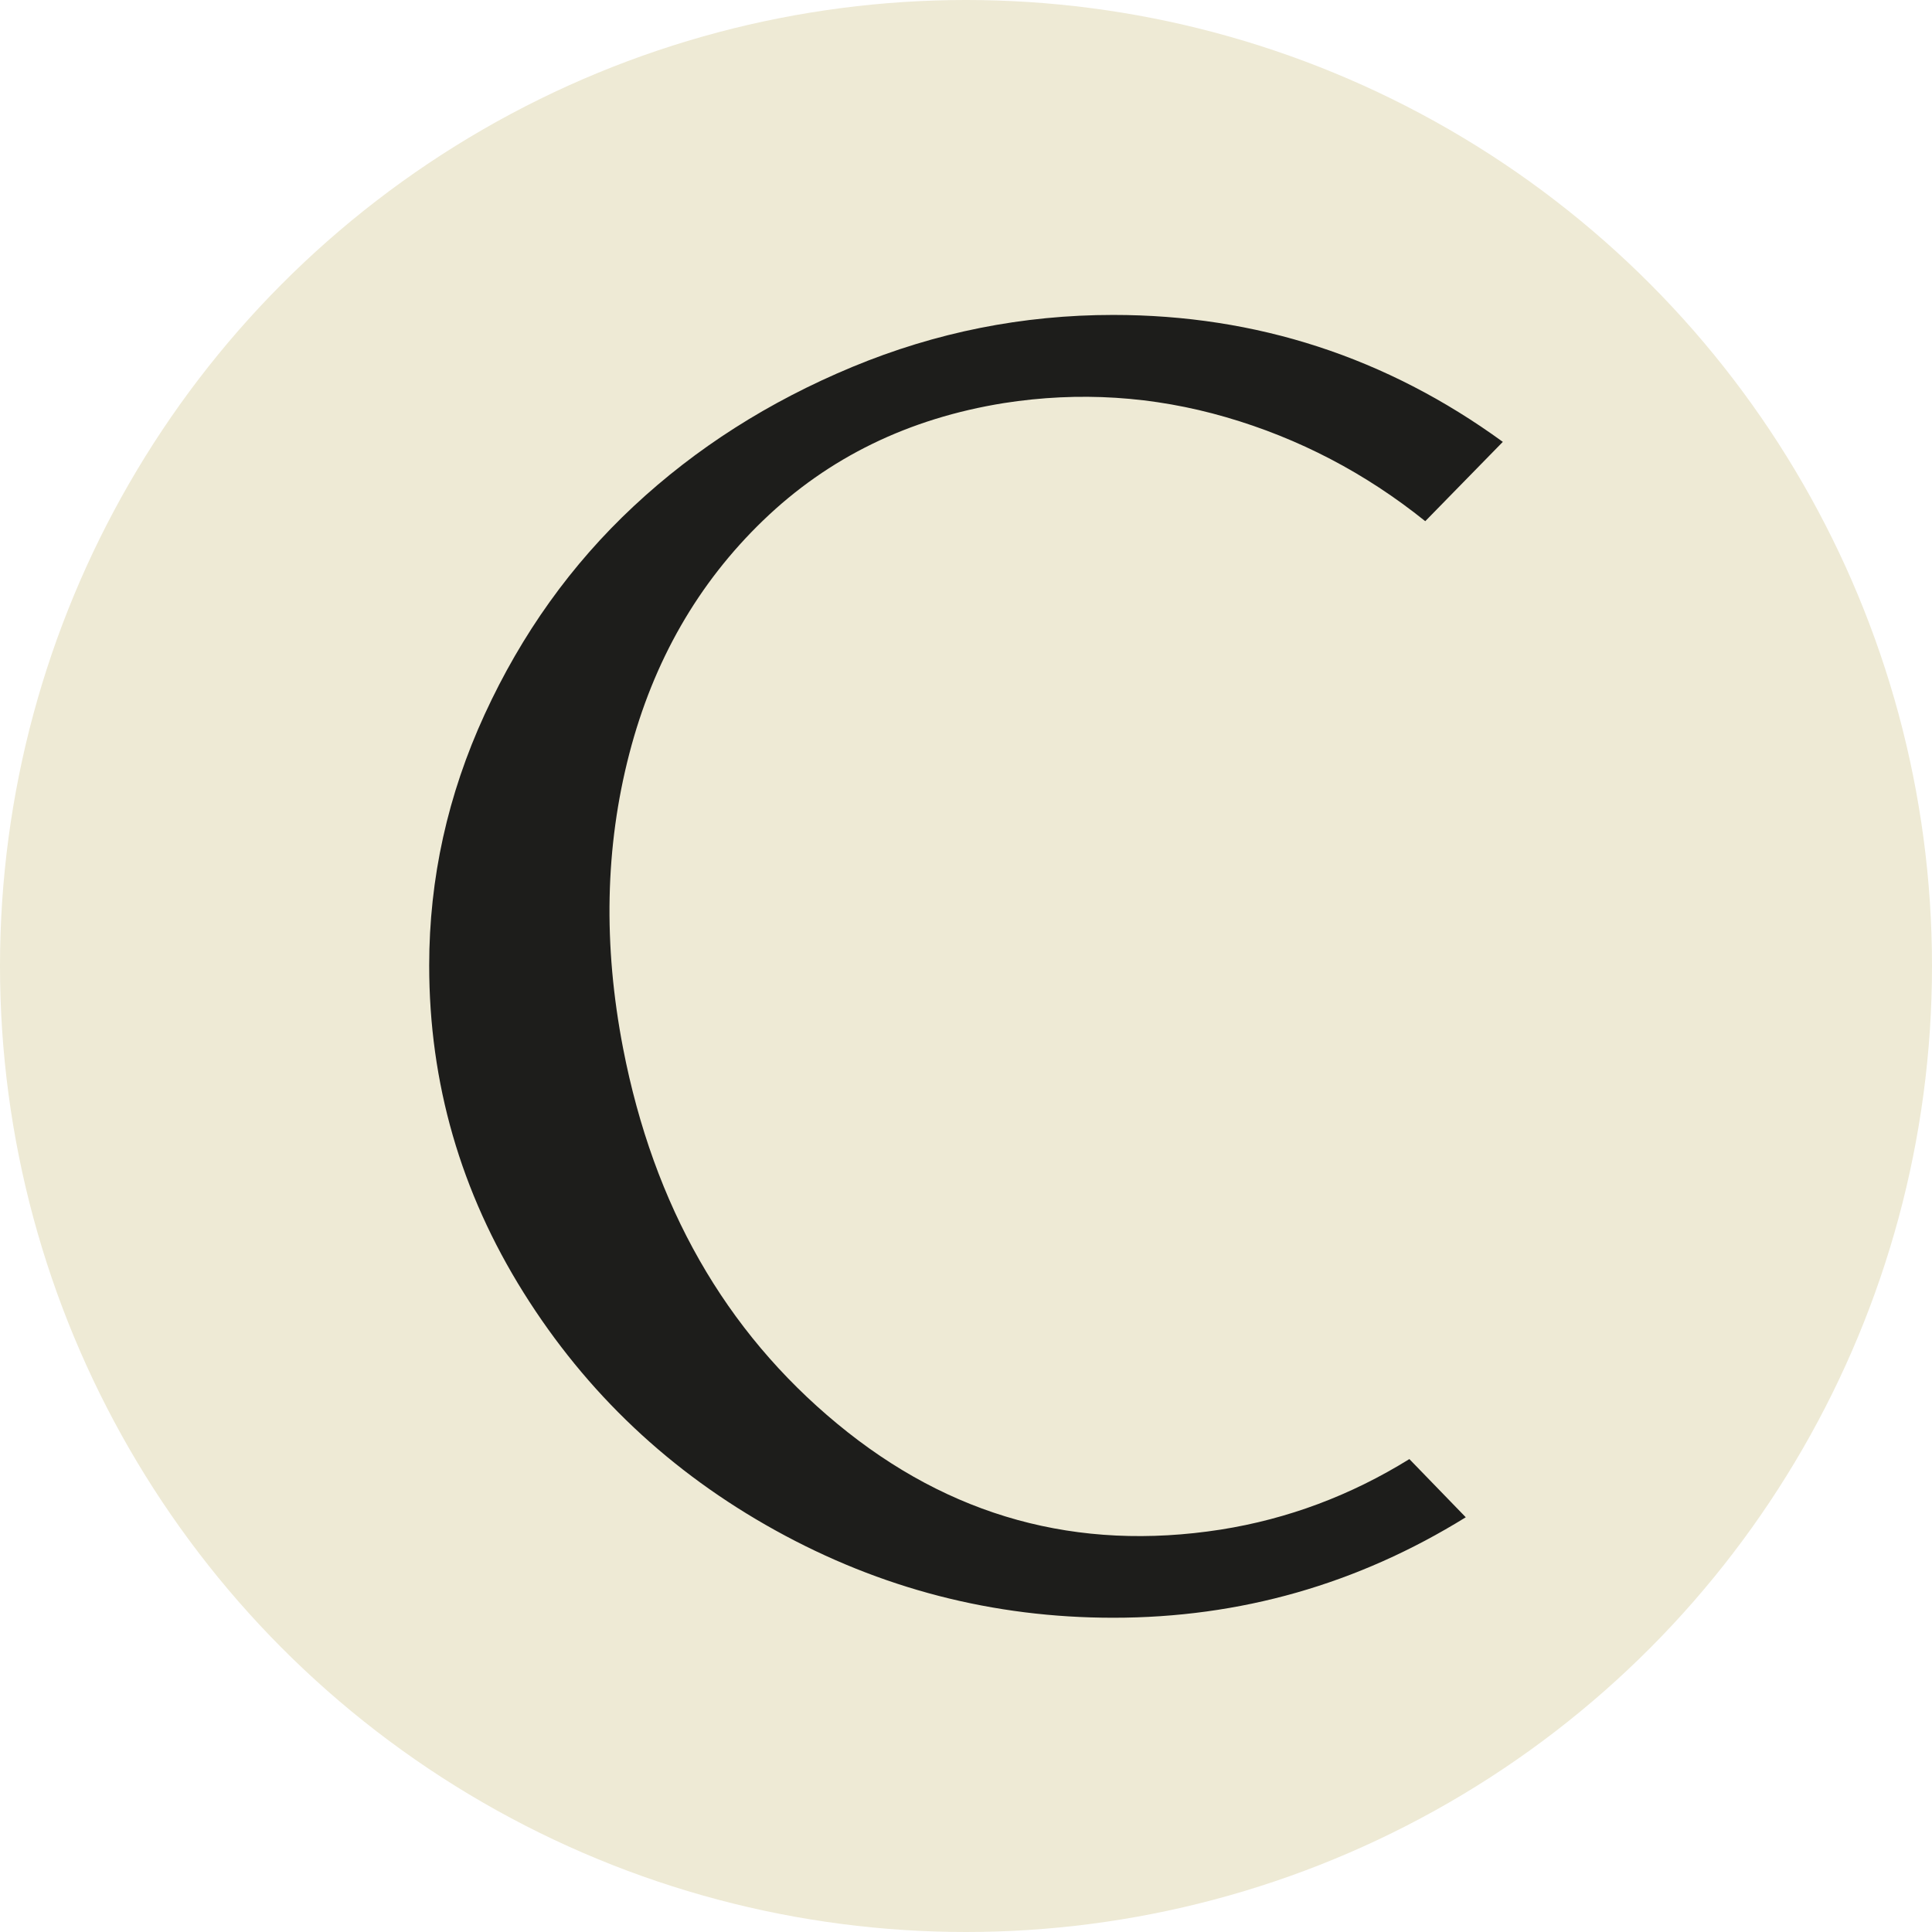
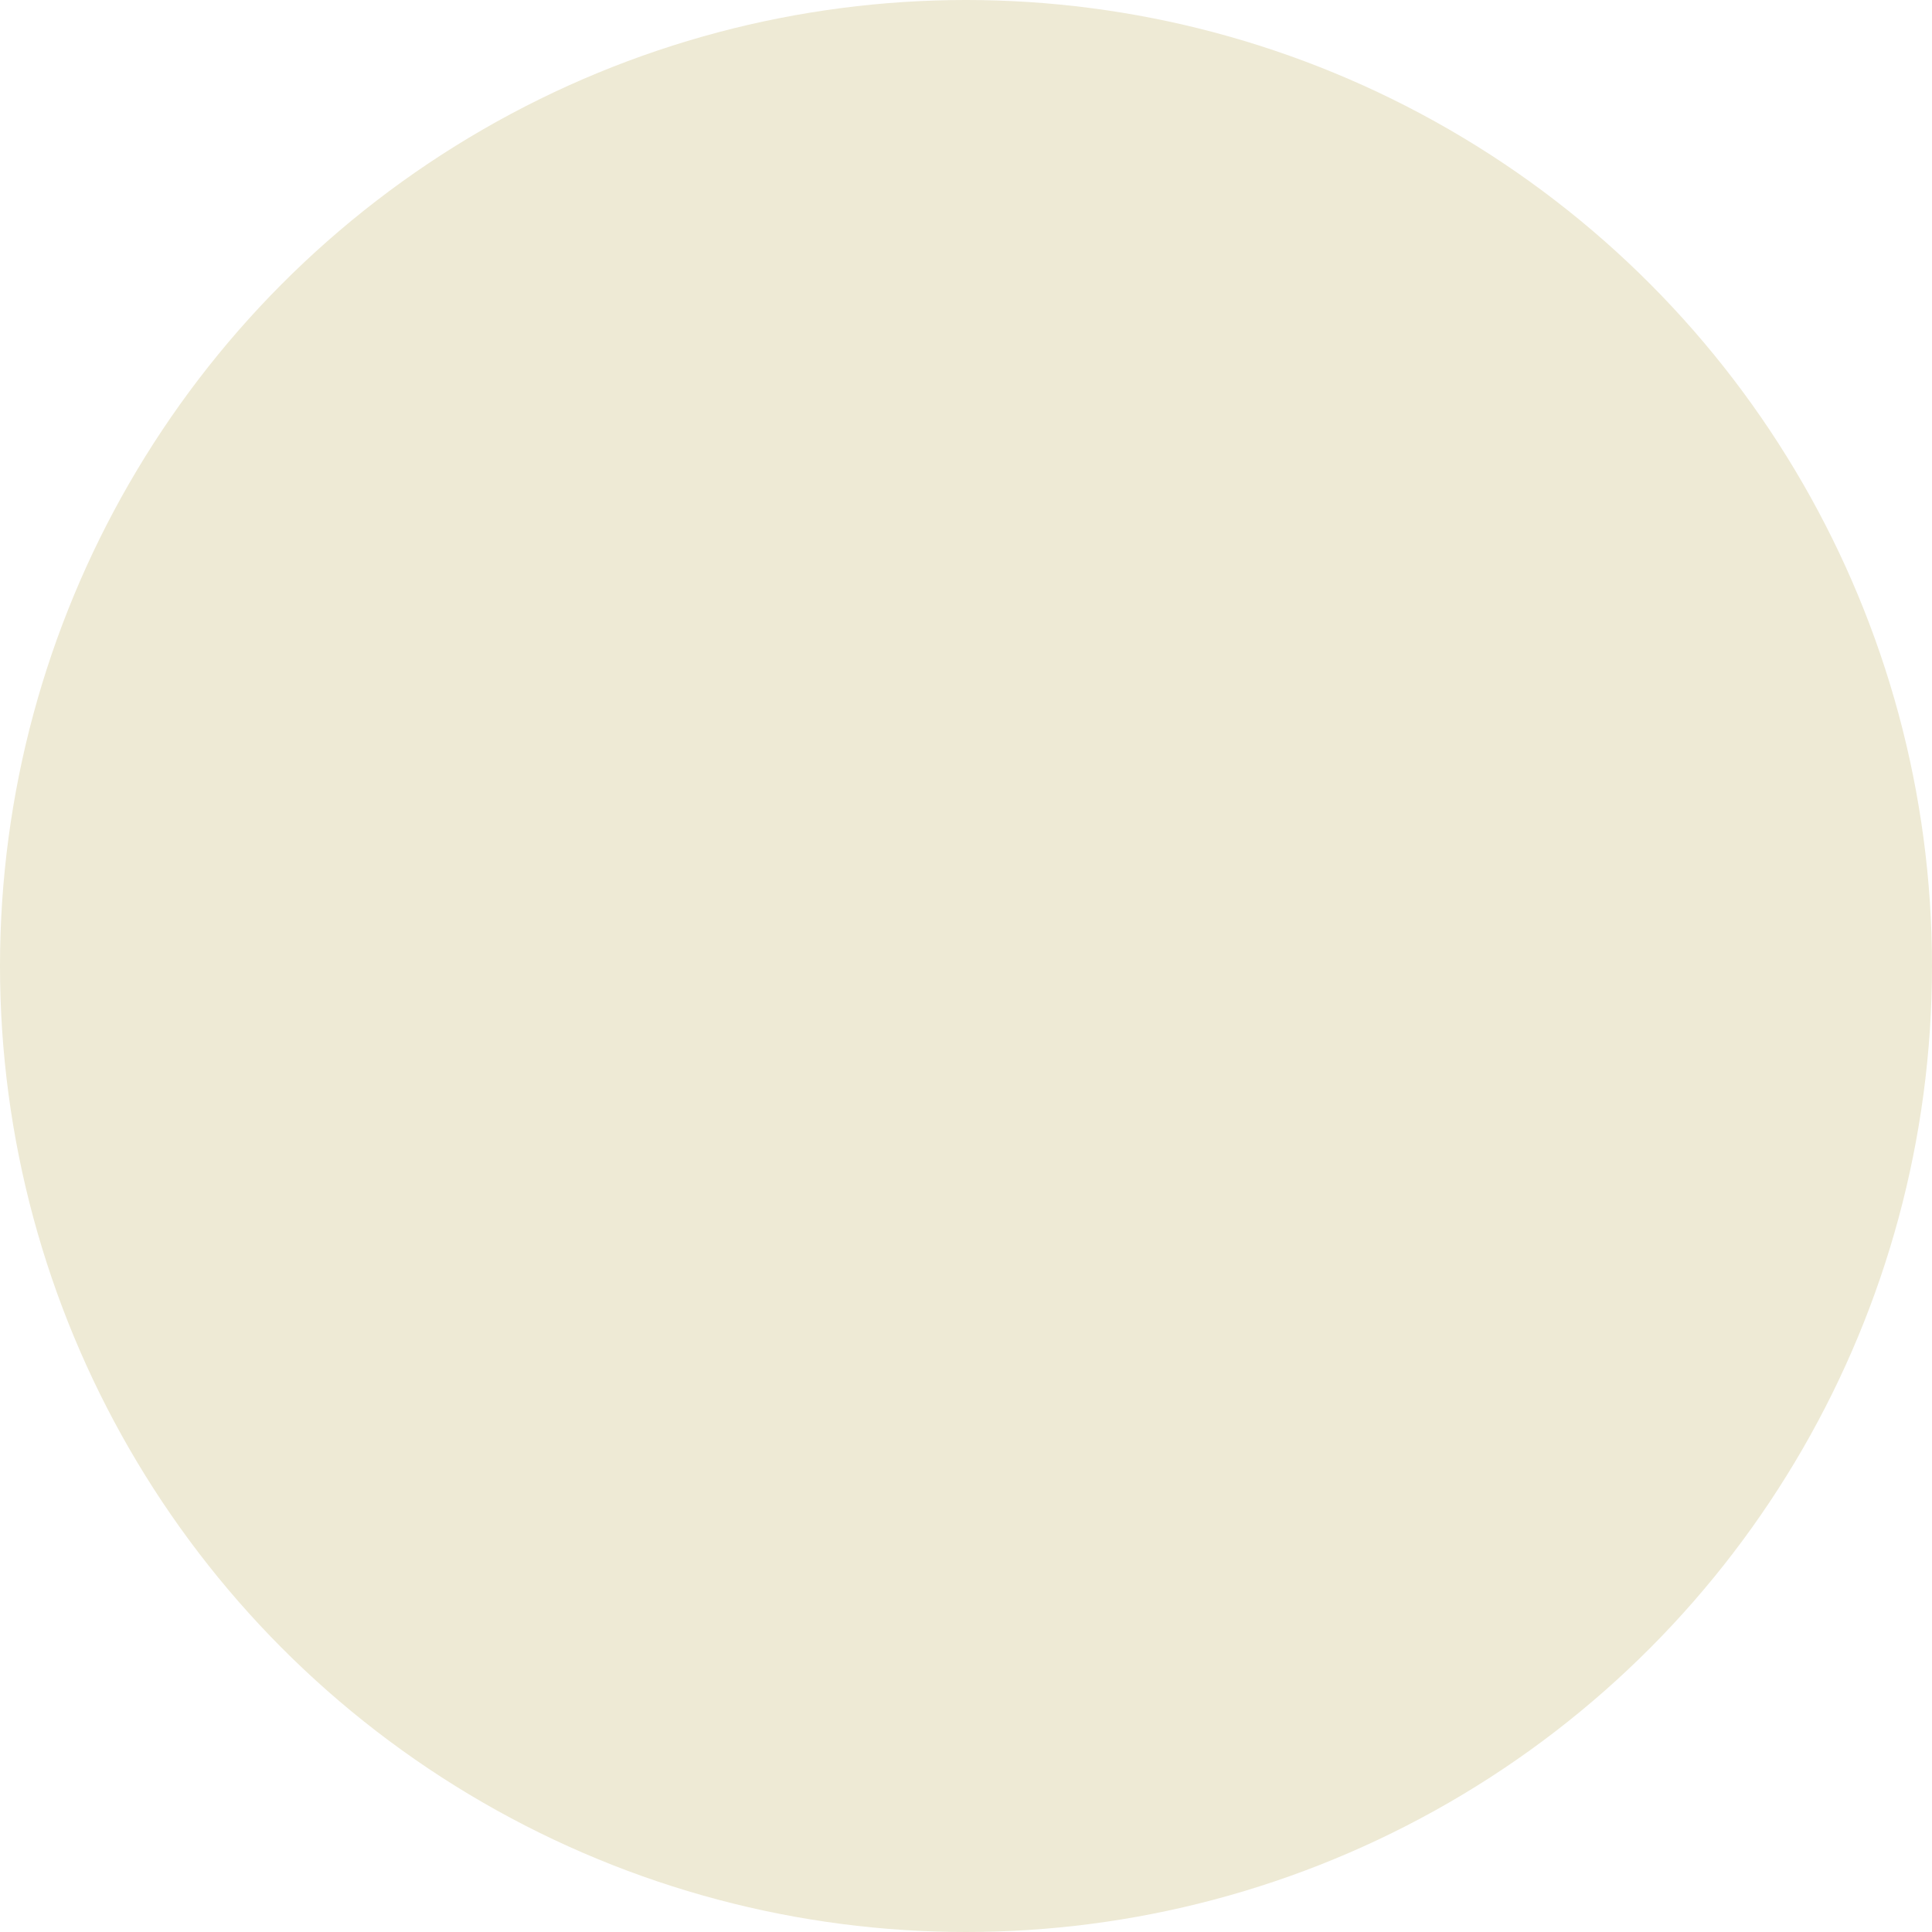
<svg xmlns="http://www.w3.org/2000/svg" id="Livello_1" data-name="Livello 1" viewBox="0 0 1280 1280">
  <defs>
    <style>
      .cls-1 {
        fill: #1d1d1b;
      }

      .cls-2 {
        fill: #eeead5;
      }
    </style>
  </defs>
  <circle class="cls-2" cx="640" cy="640" r="640" />
-   <path class="cls-1" d="M505.68,344.72c43.22-41.65,96.37-67.54,159.43-77.67,49.82-7.77,98.88-4.67,147.17,9.35,48.27,14.01,92.27,36.99,131.99,68.9l51.39-52.55c-77.09-56.07-163.13-84.1-258.12-84.1-59.97,0-117.58,11.5-172.87,34.46-55.29,22.98-103.56,53.73-144.83,92.27-41.29,38.54-74.17,84.5-98.7,137.82-24.53,53.35-36.79,108.83-36.79,166.44,0,77.87,20.82,150.08,62.48,216.66,41.65,66.58,97.33,119.14,167.02,157.68,69.68,38.55,144.25,57.82,223.67,57.82,84.1,0,161.94-22.2,233.59-66.57l-37.37-38.55c-38.95,24.14-80.59,39.71-124.98,46.72-95,14.79-179.69-8.56-254.03-70.09-74.37-61.5-121.67-144.43-141.92-248.78-13.25-68.51-11.88-133.53,4.09-195.05,15.95-61.5,45.55-113.09,88.76-154.75Z" />
</svg>